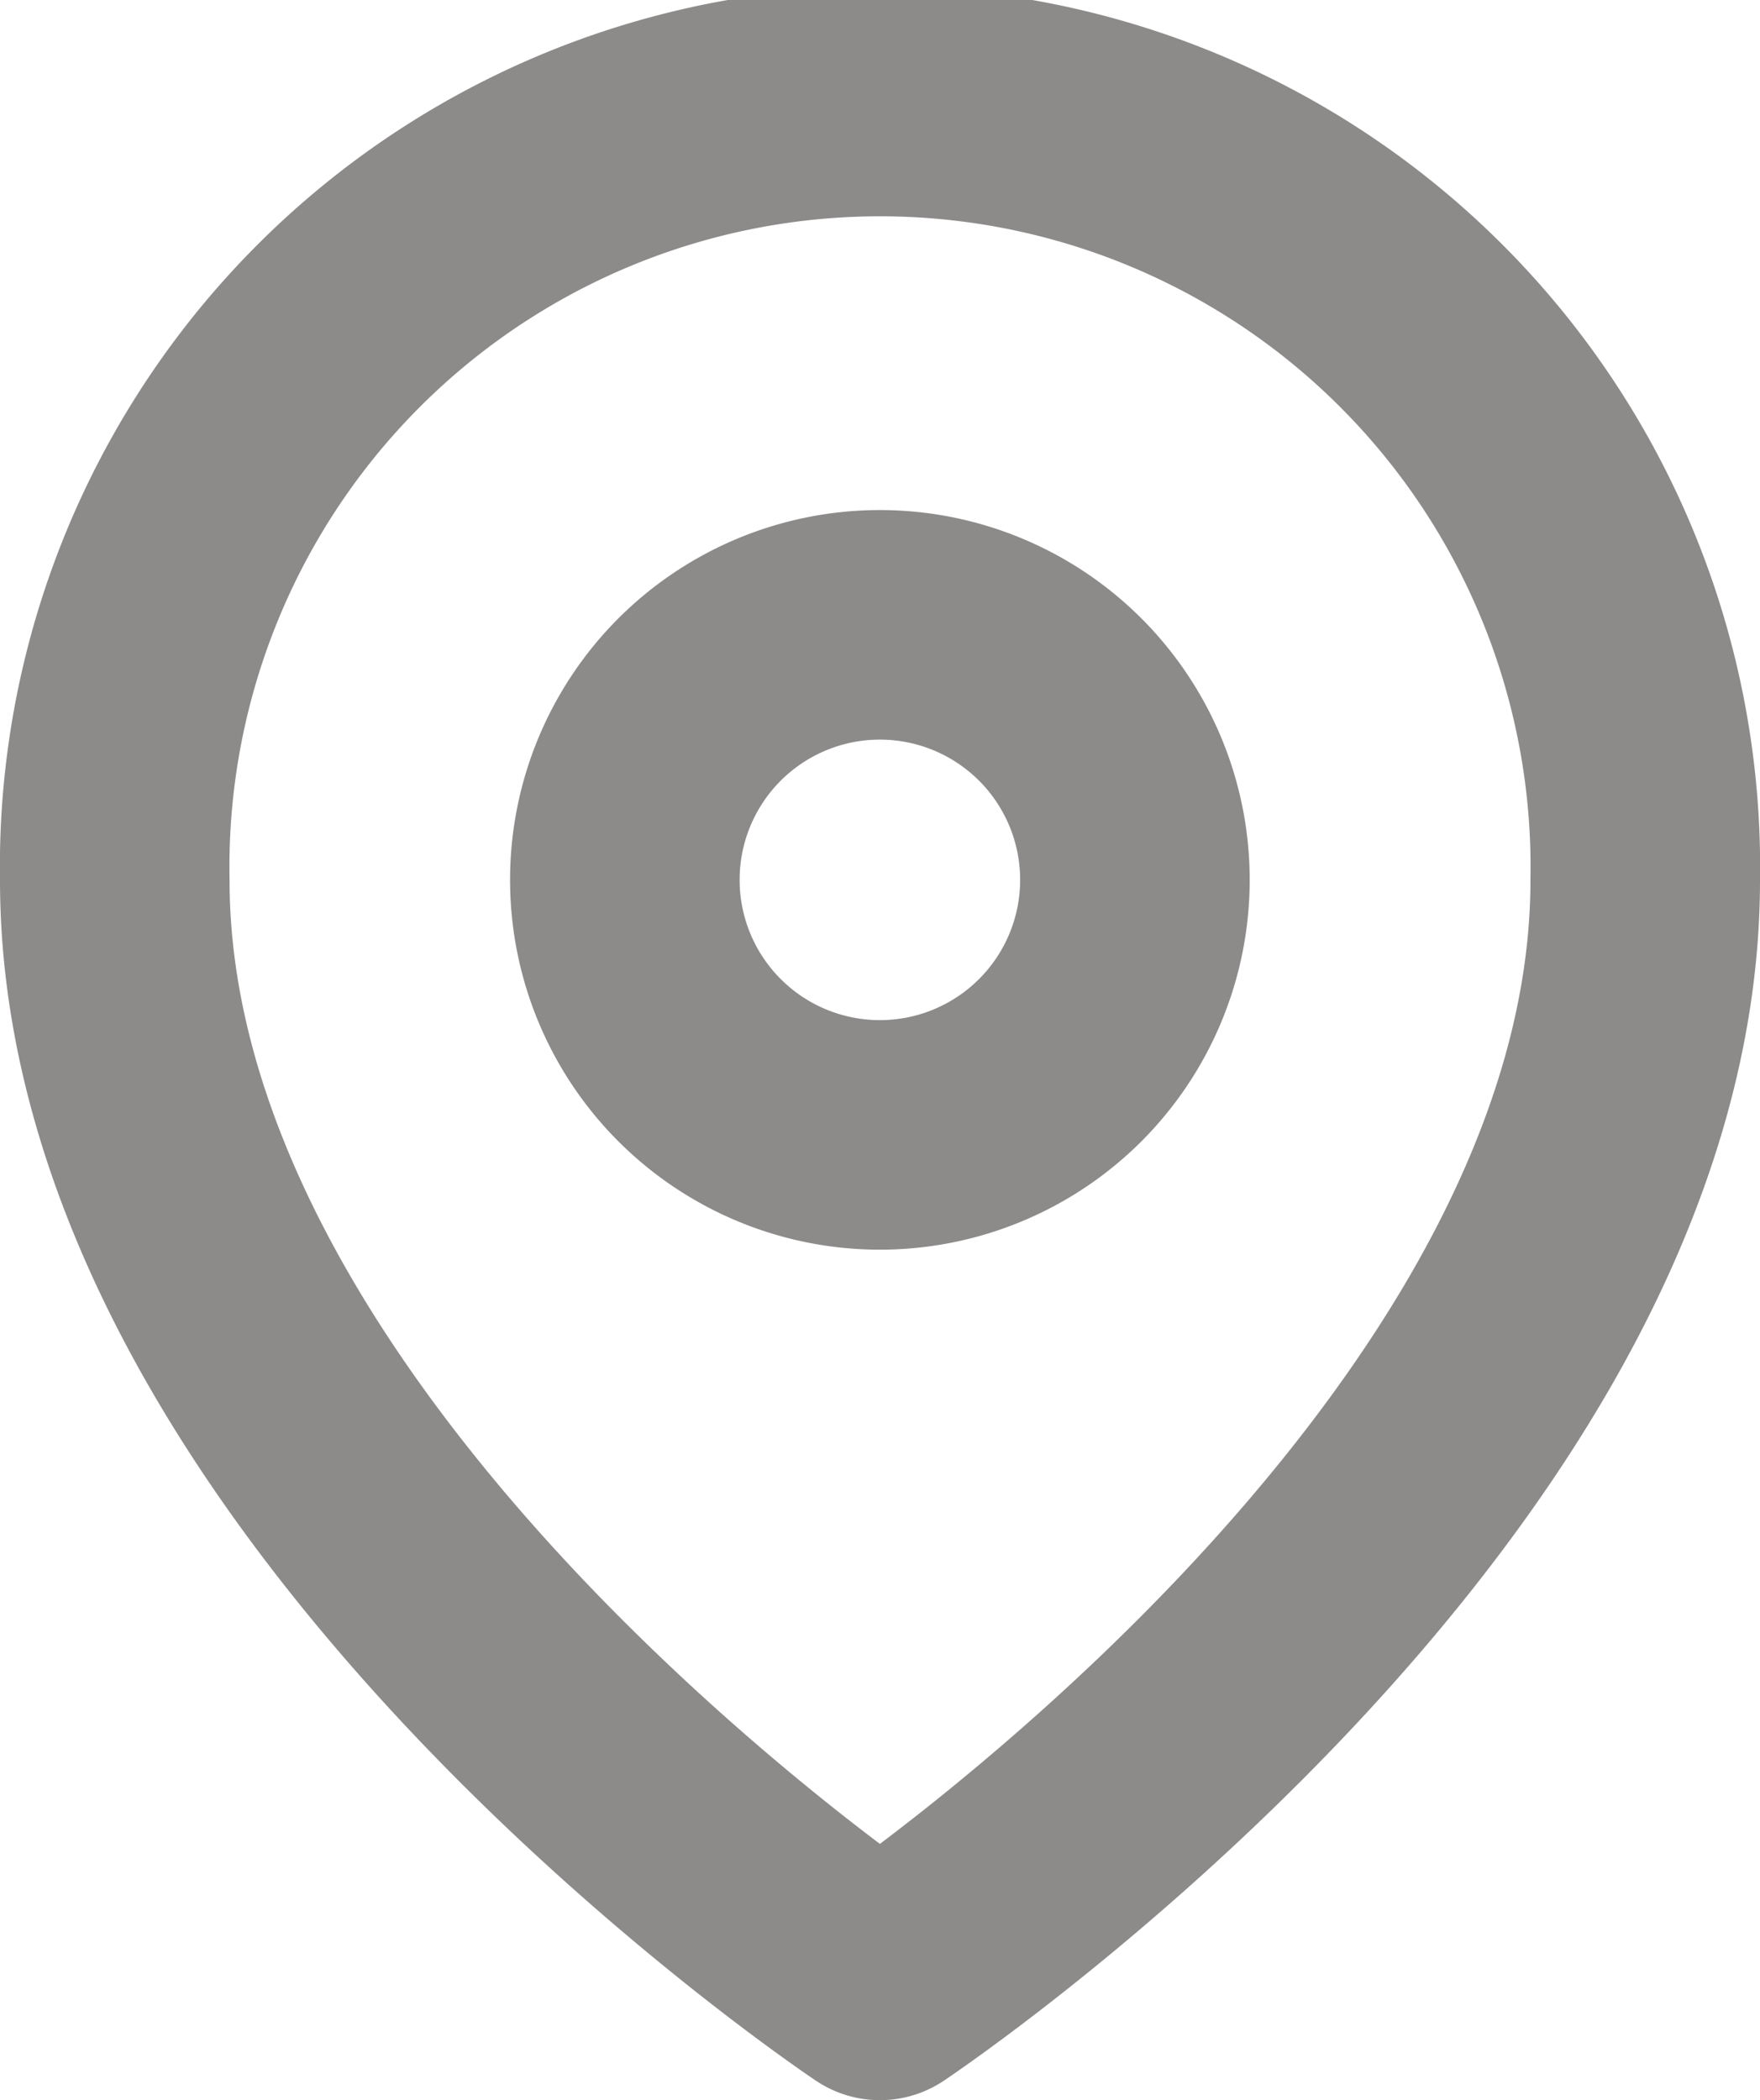
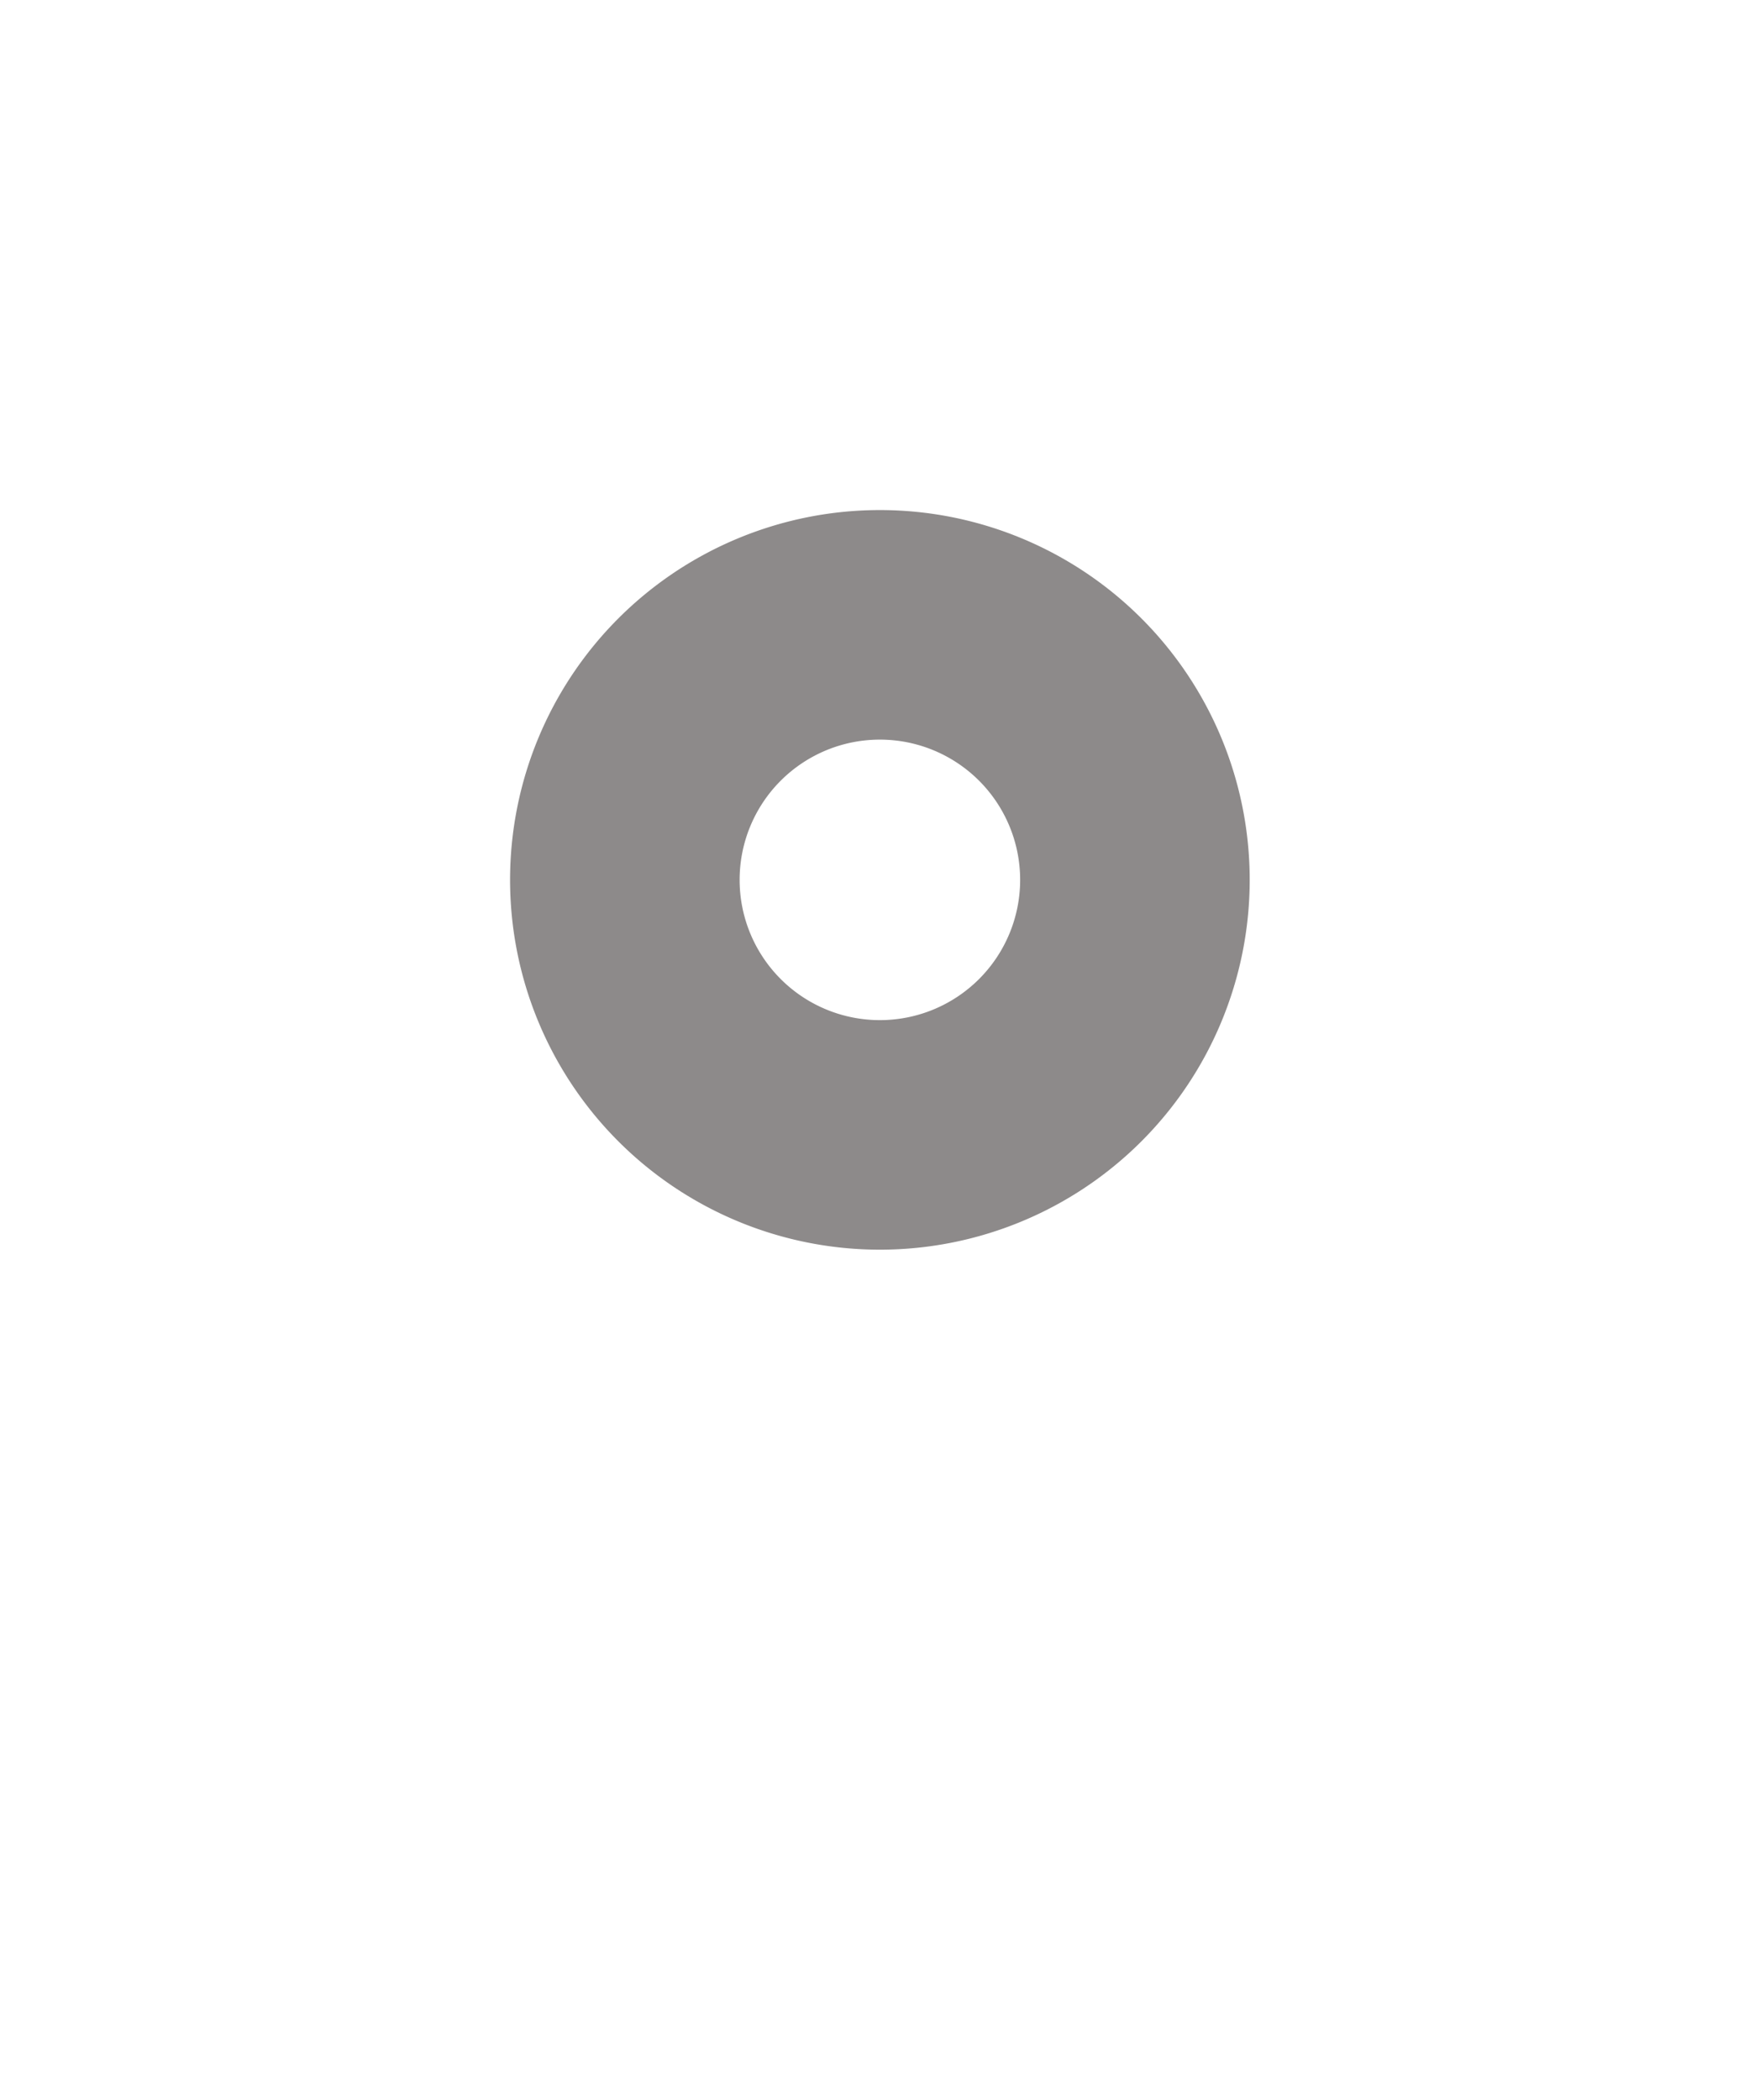
<svg xmlns="http://www.w3.org/2000/svg" width="7.667" height="9.149" viewBox="0 0 7.667 9.149">
  <g id="Icon_feather-map-pin" data-name="Icon feather-map-pin" transform="translate(-4 -1)">
-     <path id="Path_914" data-name="Path 914" d="M11.167,4.834c0,2.593-3.334,4.815-3.334,4.815S4.5,7.427,4.5,4.834a3.334,3.334,0,1,1,6.667,0Z" transform="translate(0 0)" fill="none" stroke="#8D8A8A" stroke-linecap="round" stroke-linejoin="round" stroke-width="1" />
    <path id="Path_915" data-name="Path 915" d="M15.722,11.611A1.111,1.111,0,1,1,14.611,10.5,1.111,1.111,0,0,1,15.722,11.611Z" transform="translate(-6.778 -6.778)" fill="none" stroke="#8D8A8A" stroke-linecap="round" stroke-linejoin="round" stroke-width="1" />
  </g>
</svg>